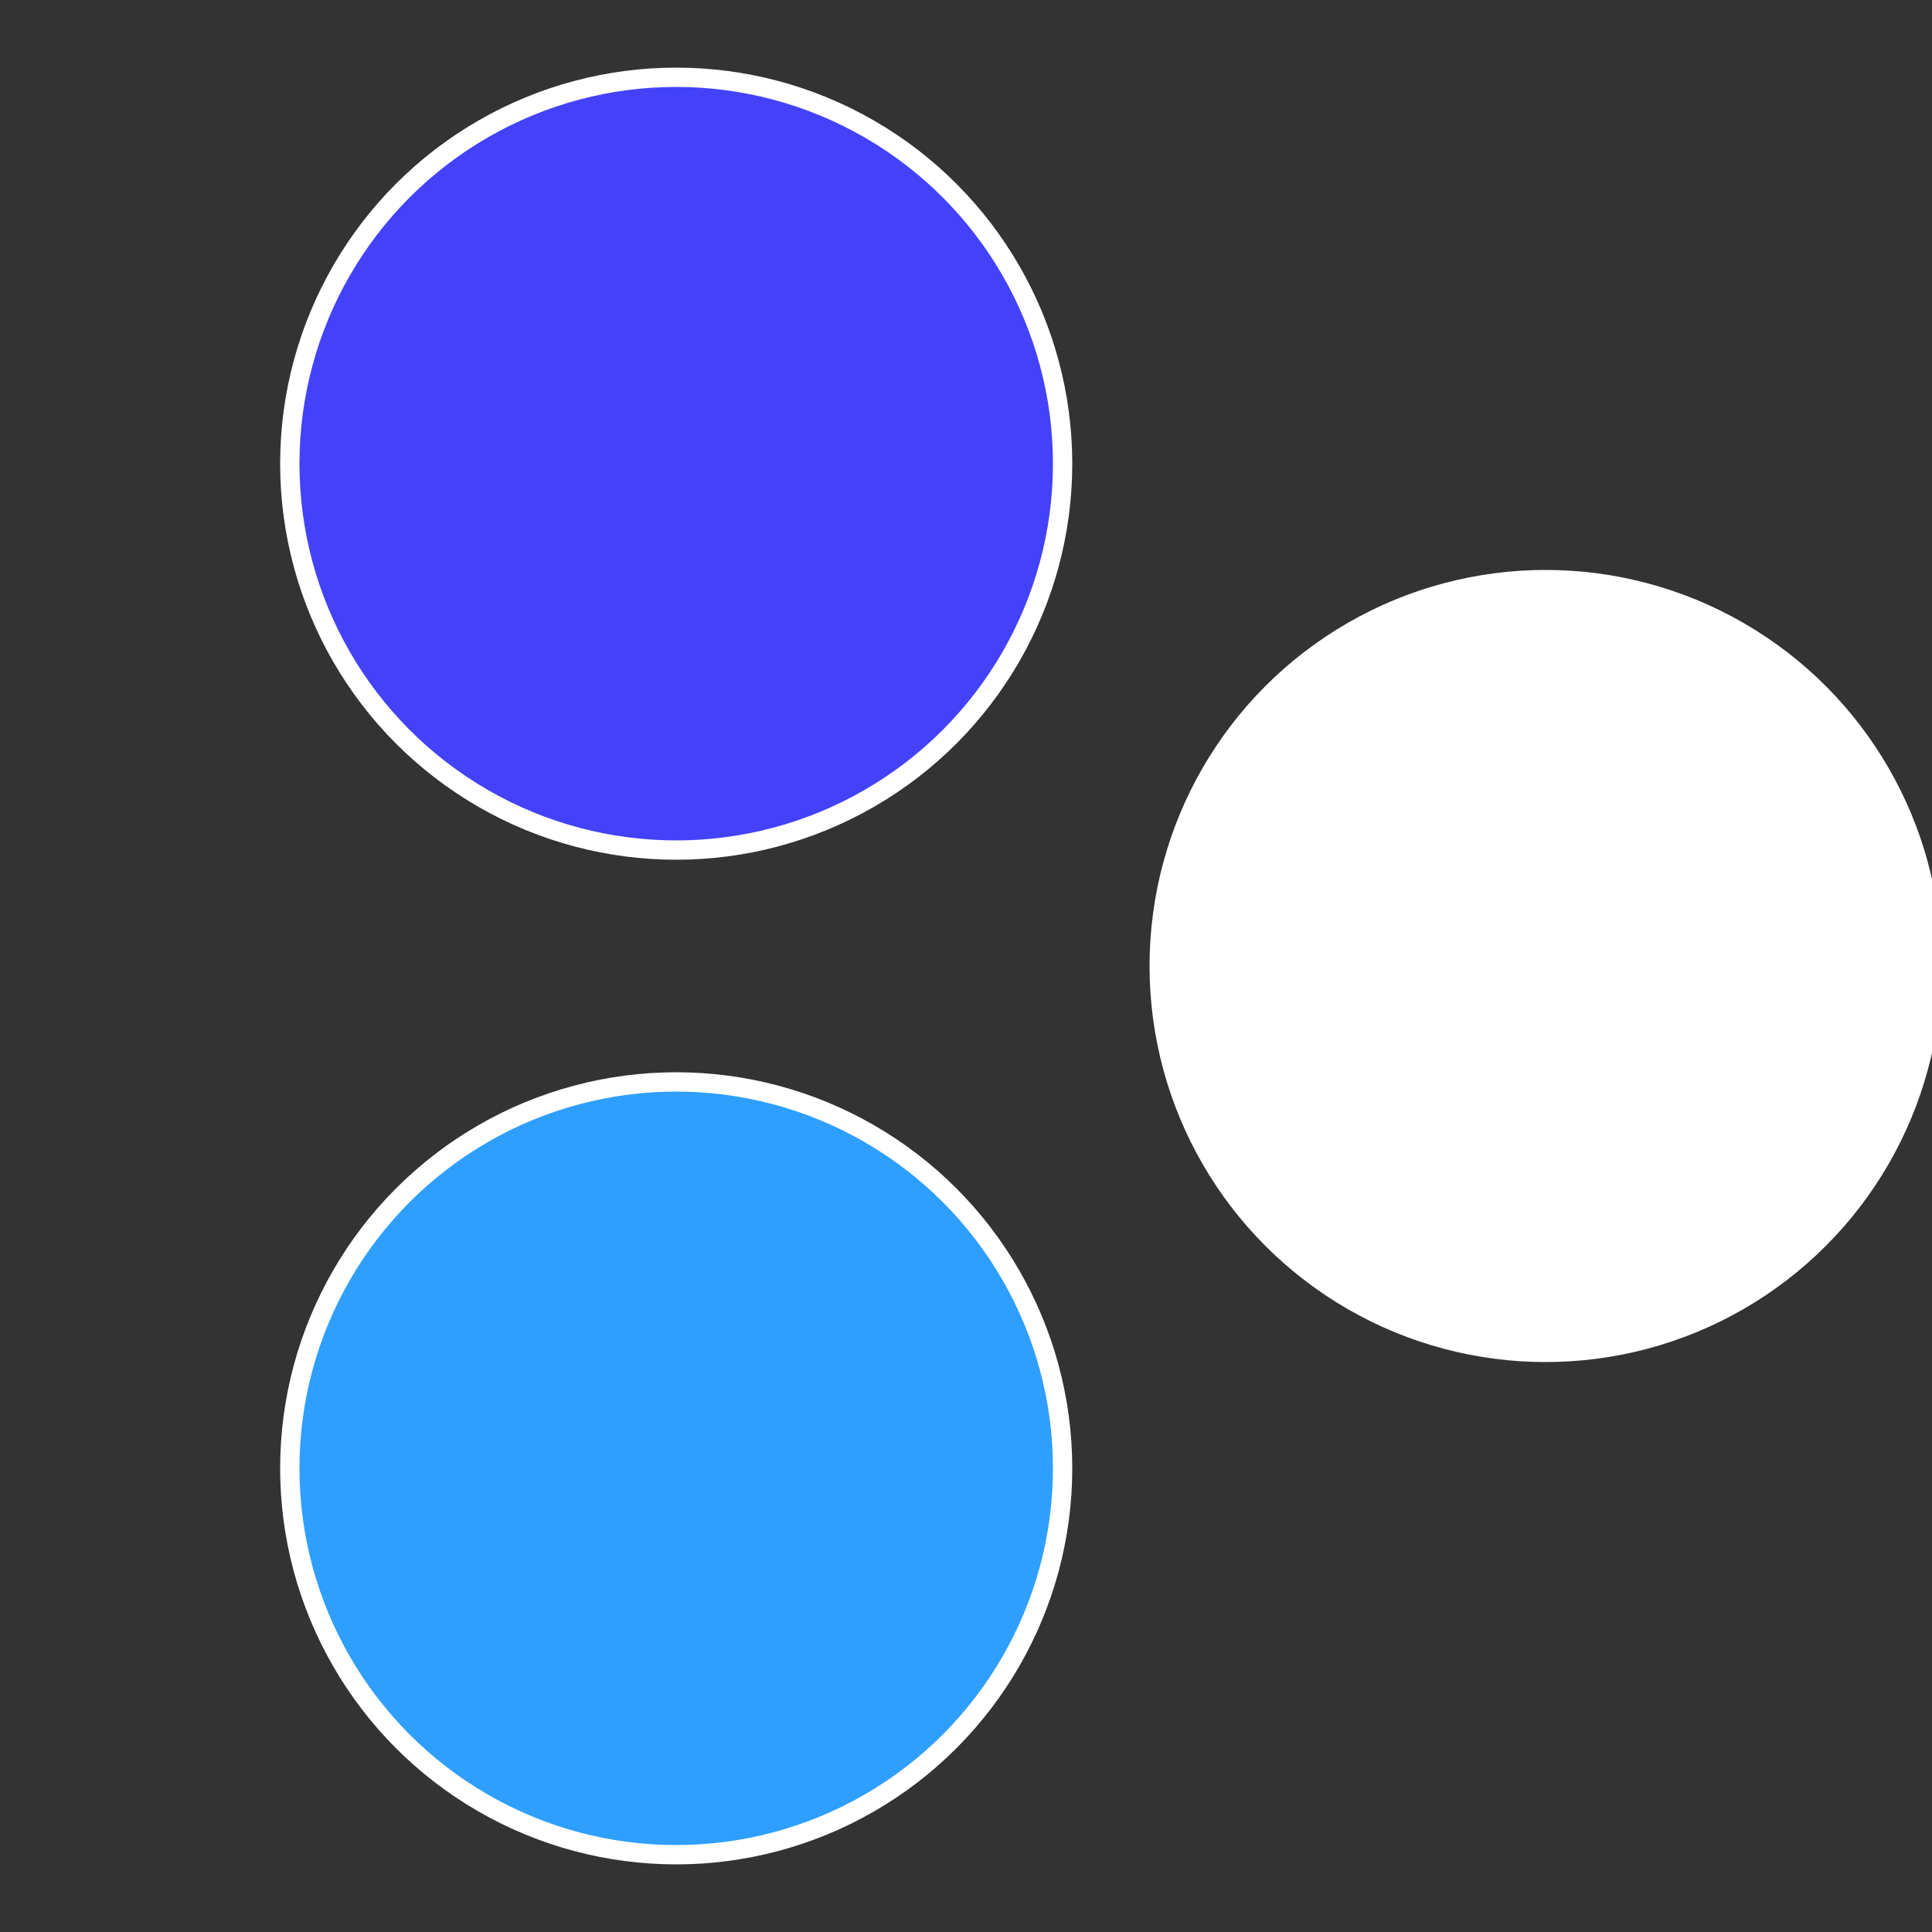
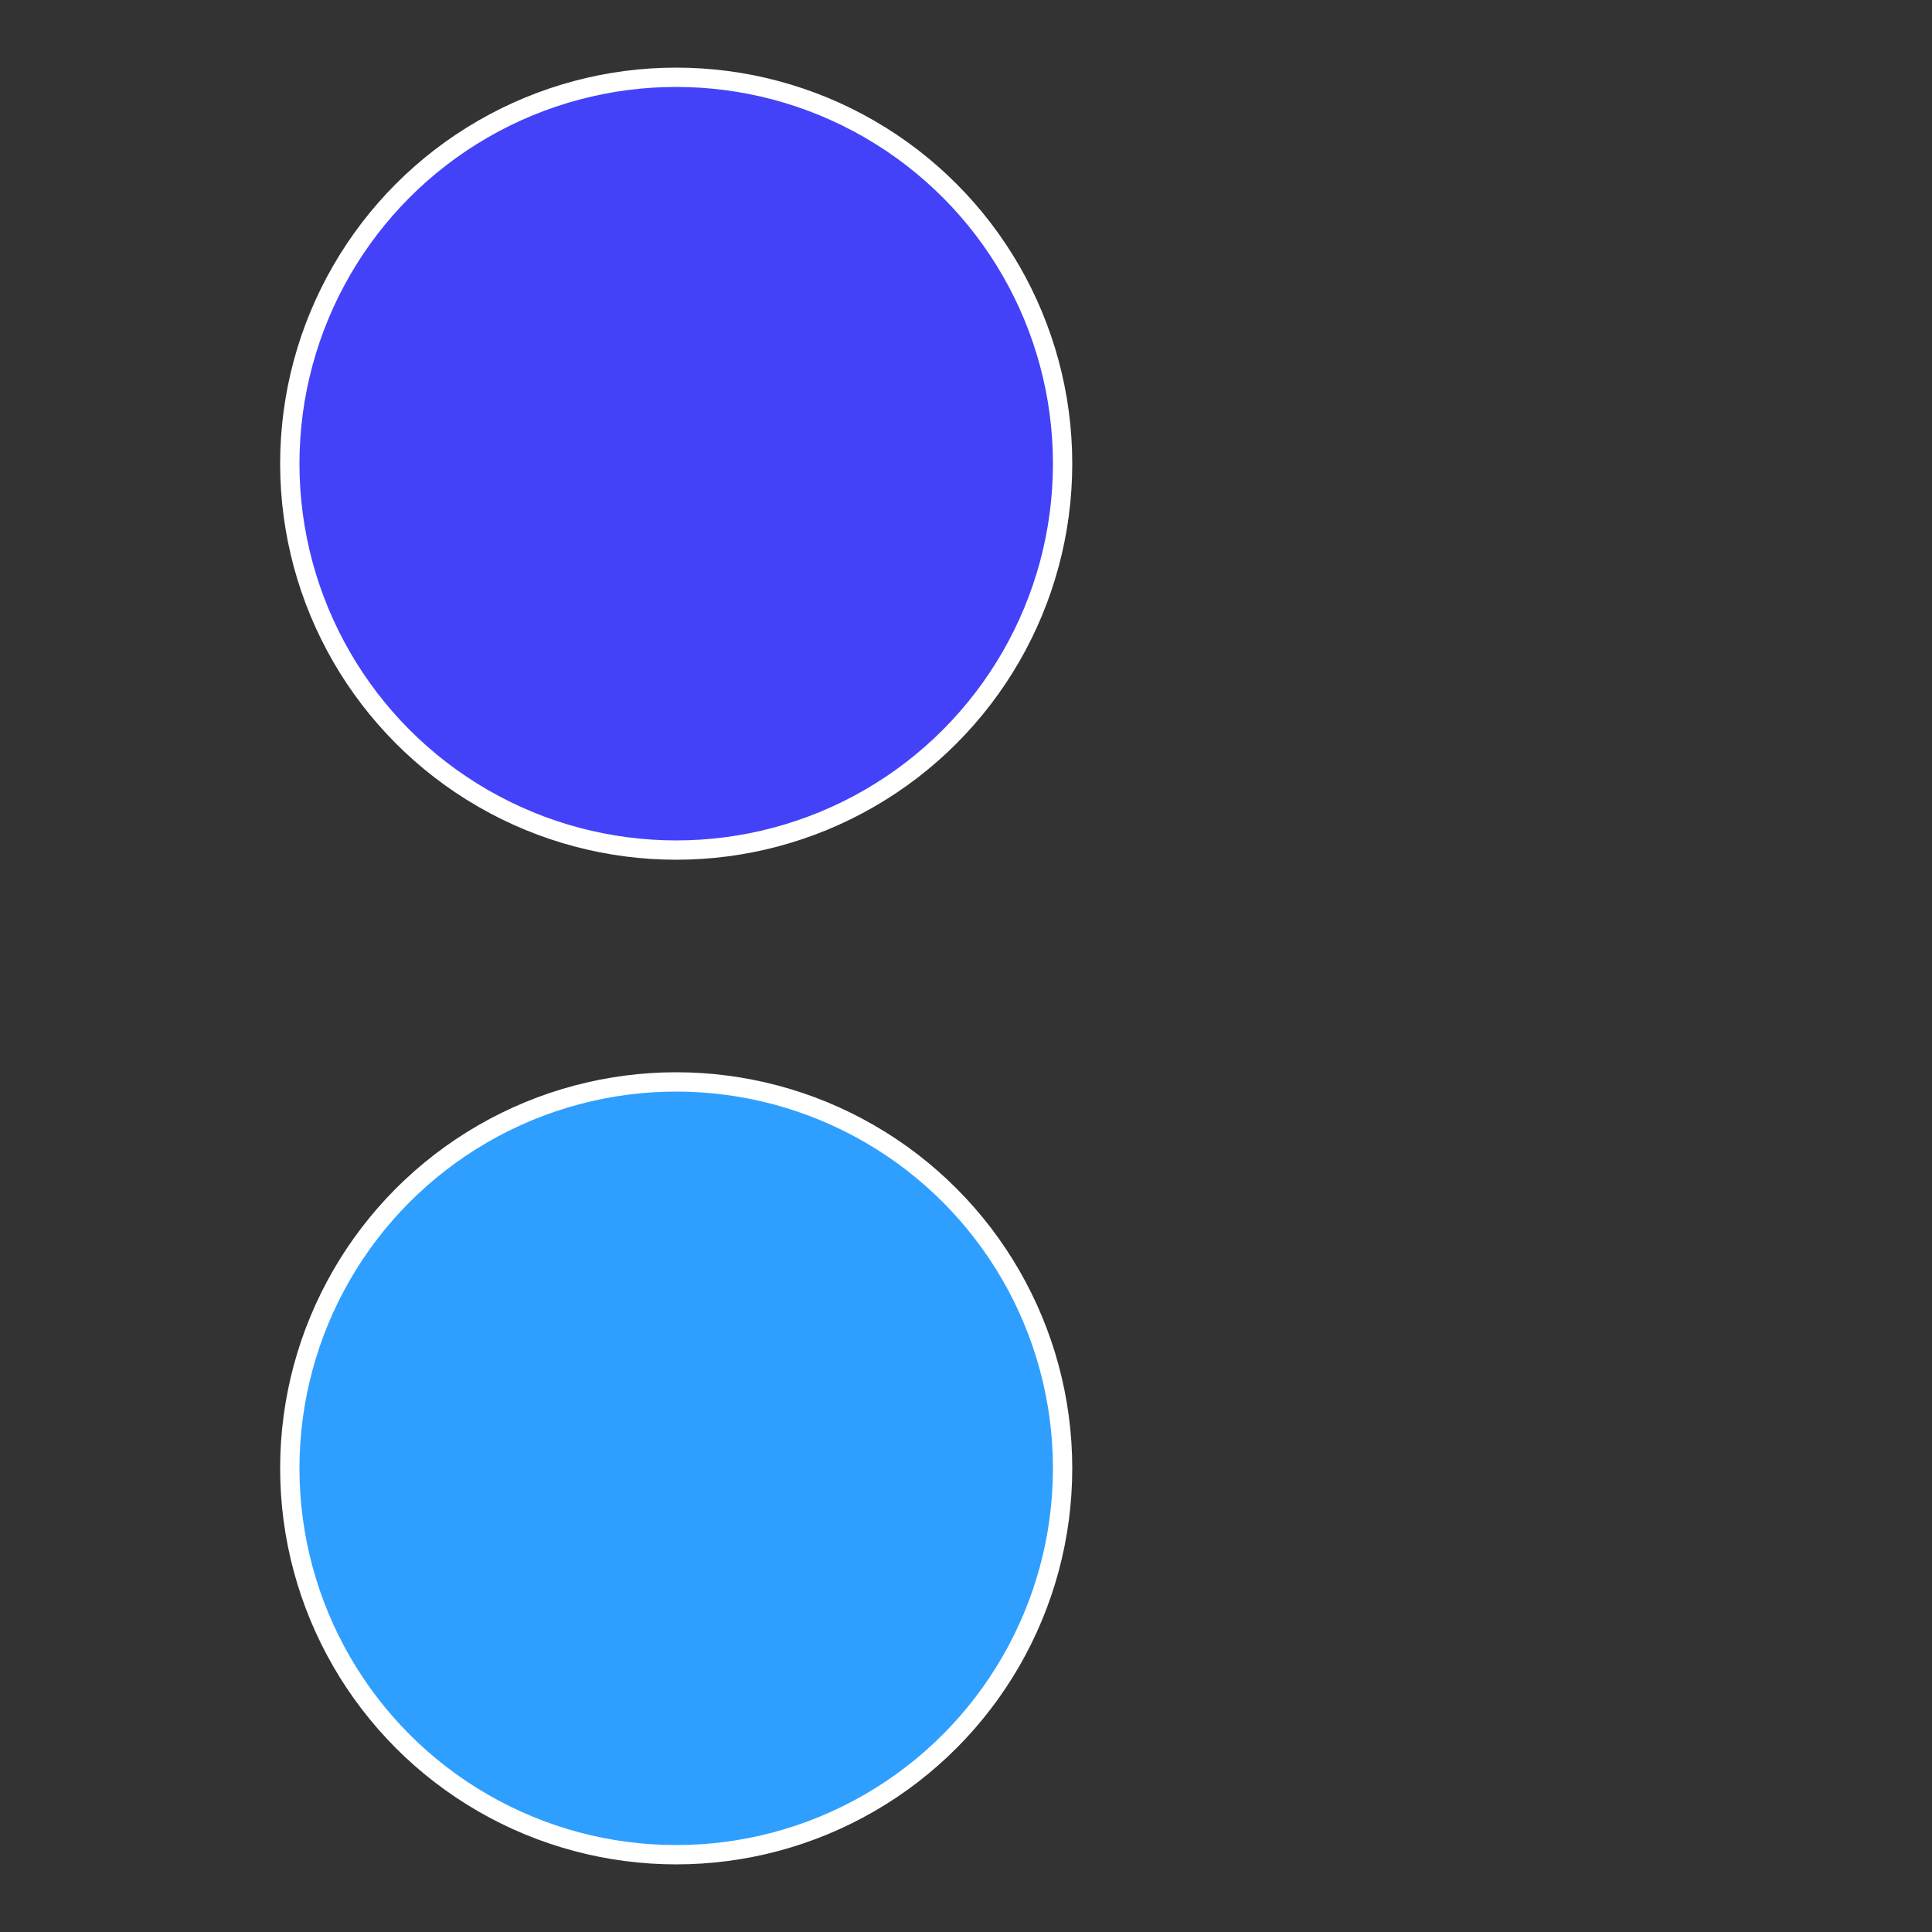
<svg xmlns="http://www.w3.org/2000/svg" width="500" height="500" viewBox="-1 -1 2 2">
  <rect x="-1" y="-1" width="2" height="2" fill="#333333" stroke="none" />
-   <circle cx="0.6" cy="0" r="0.4" fill="#fffffffffffffbfe4342f9" stroke="#fff" stroke-width="1%" />
  <circle cx="-0.3" cy="0.52" r="0.4" fill="#2f9fffffffffffffbfe434" stroke="#fff" stroke-width="1%" />
  <circle cx="-0.3" cy="-0.52" r="0.4" fill="#4342f9fffffffffffffbfe" stroke="#fff" stroke-width="1%" />
</svg>